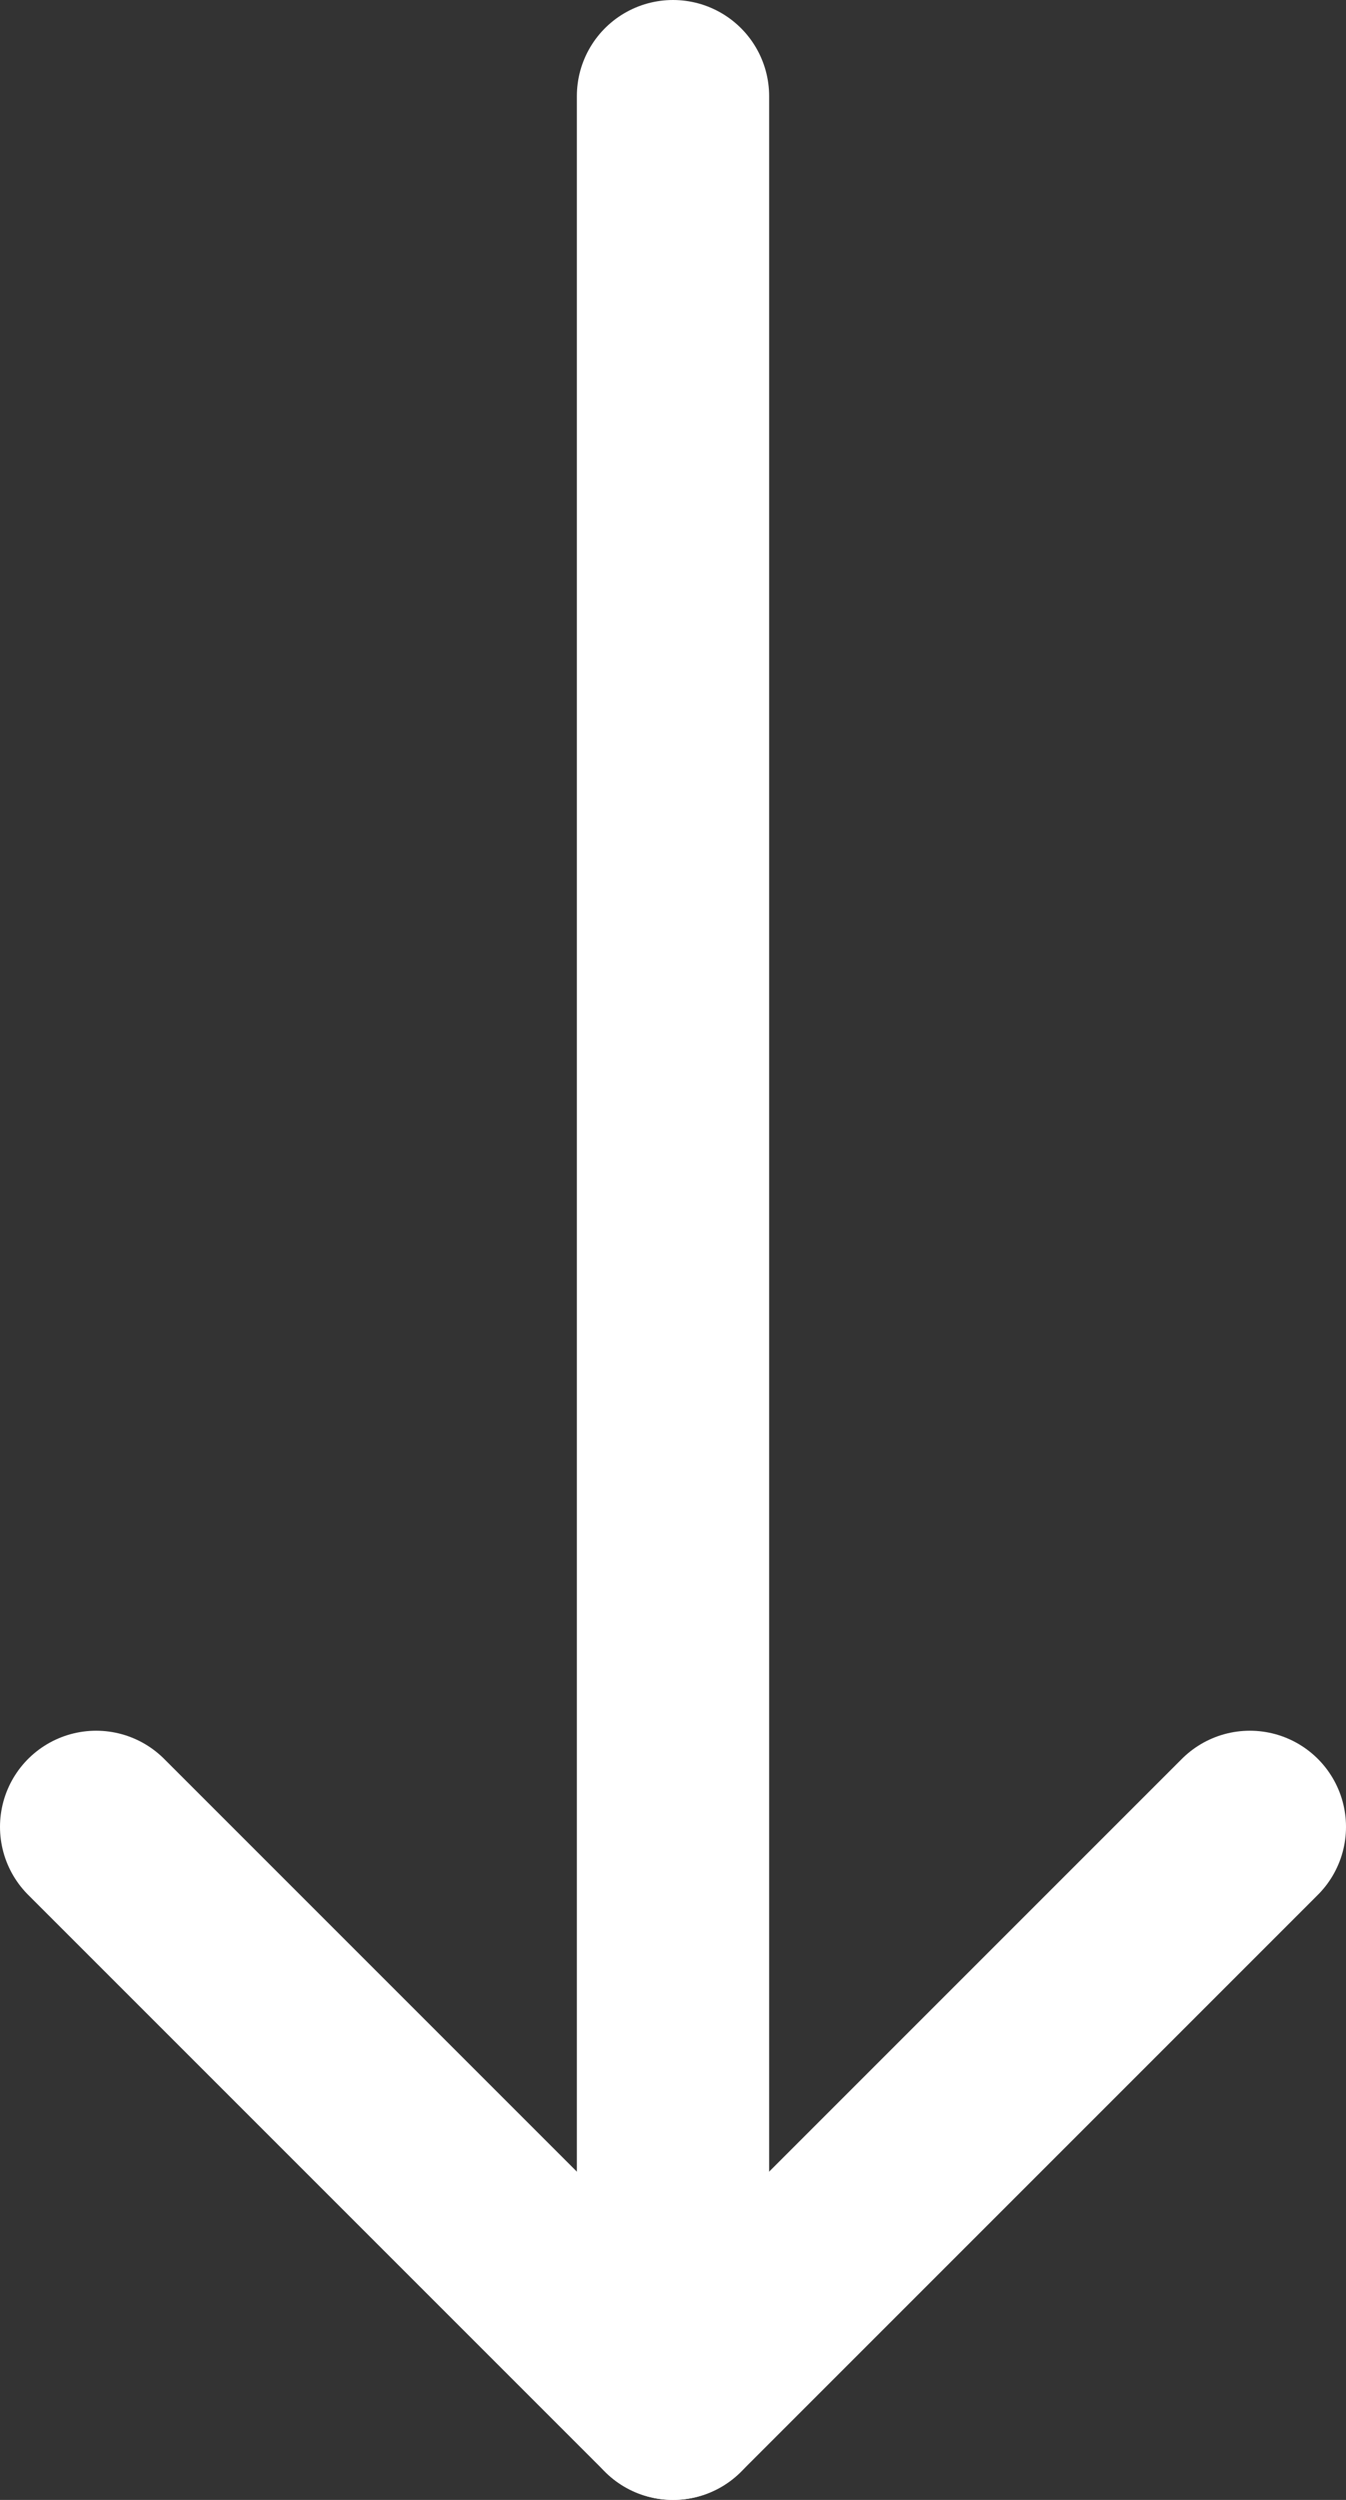
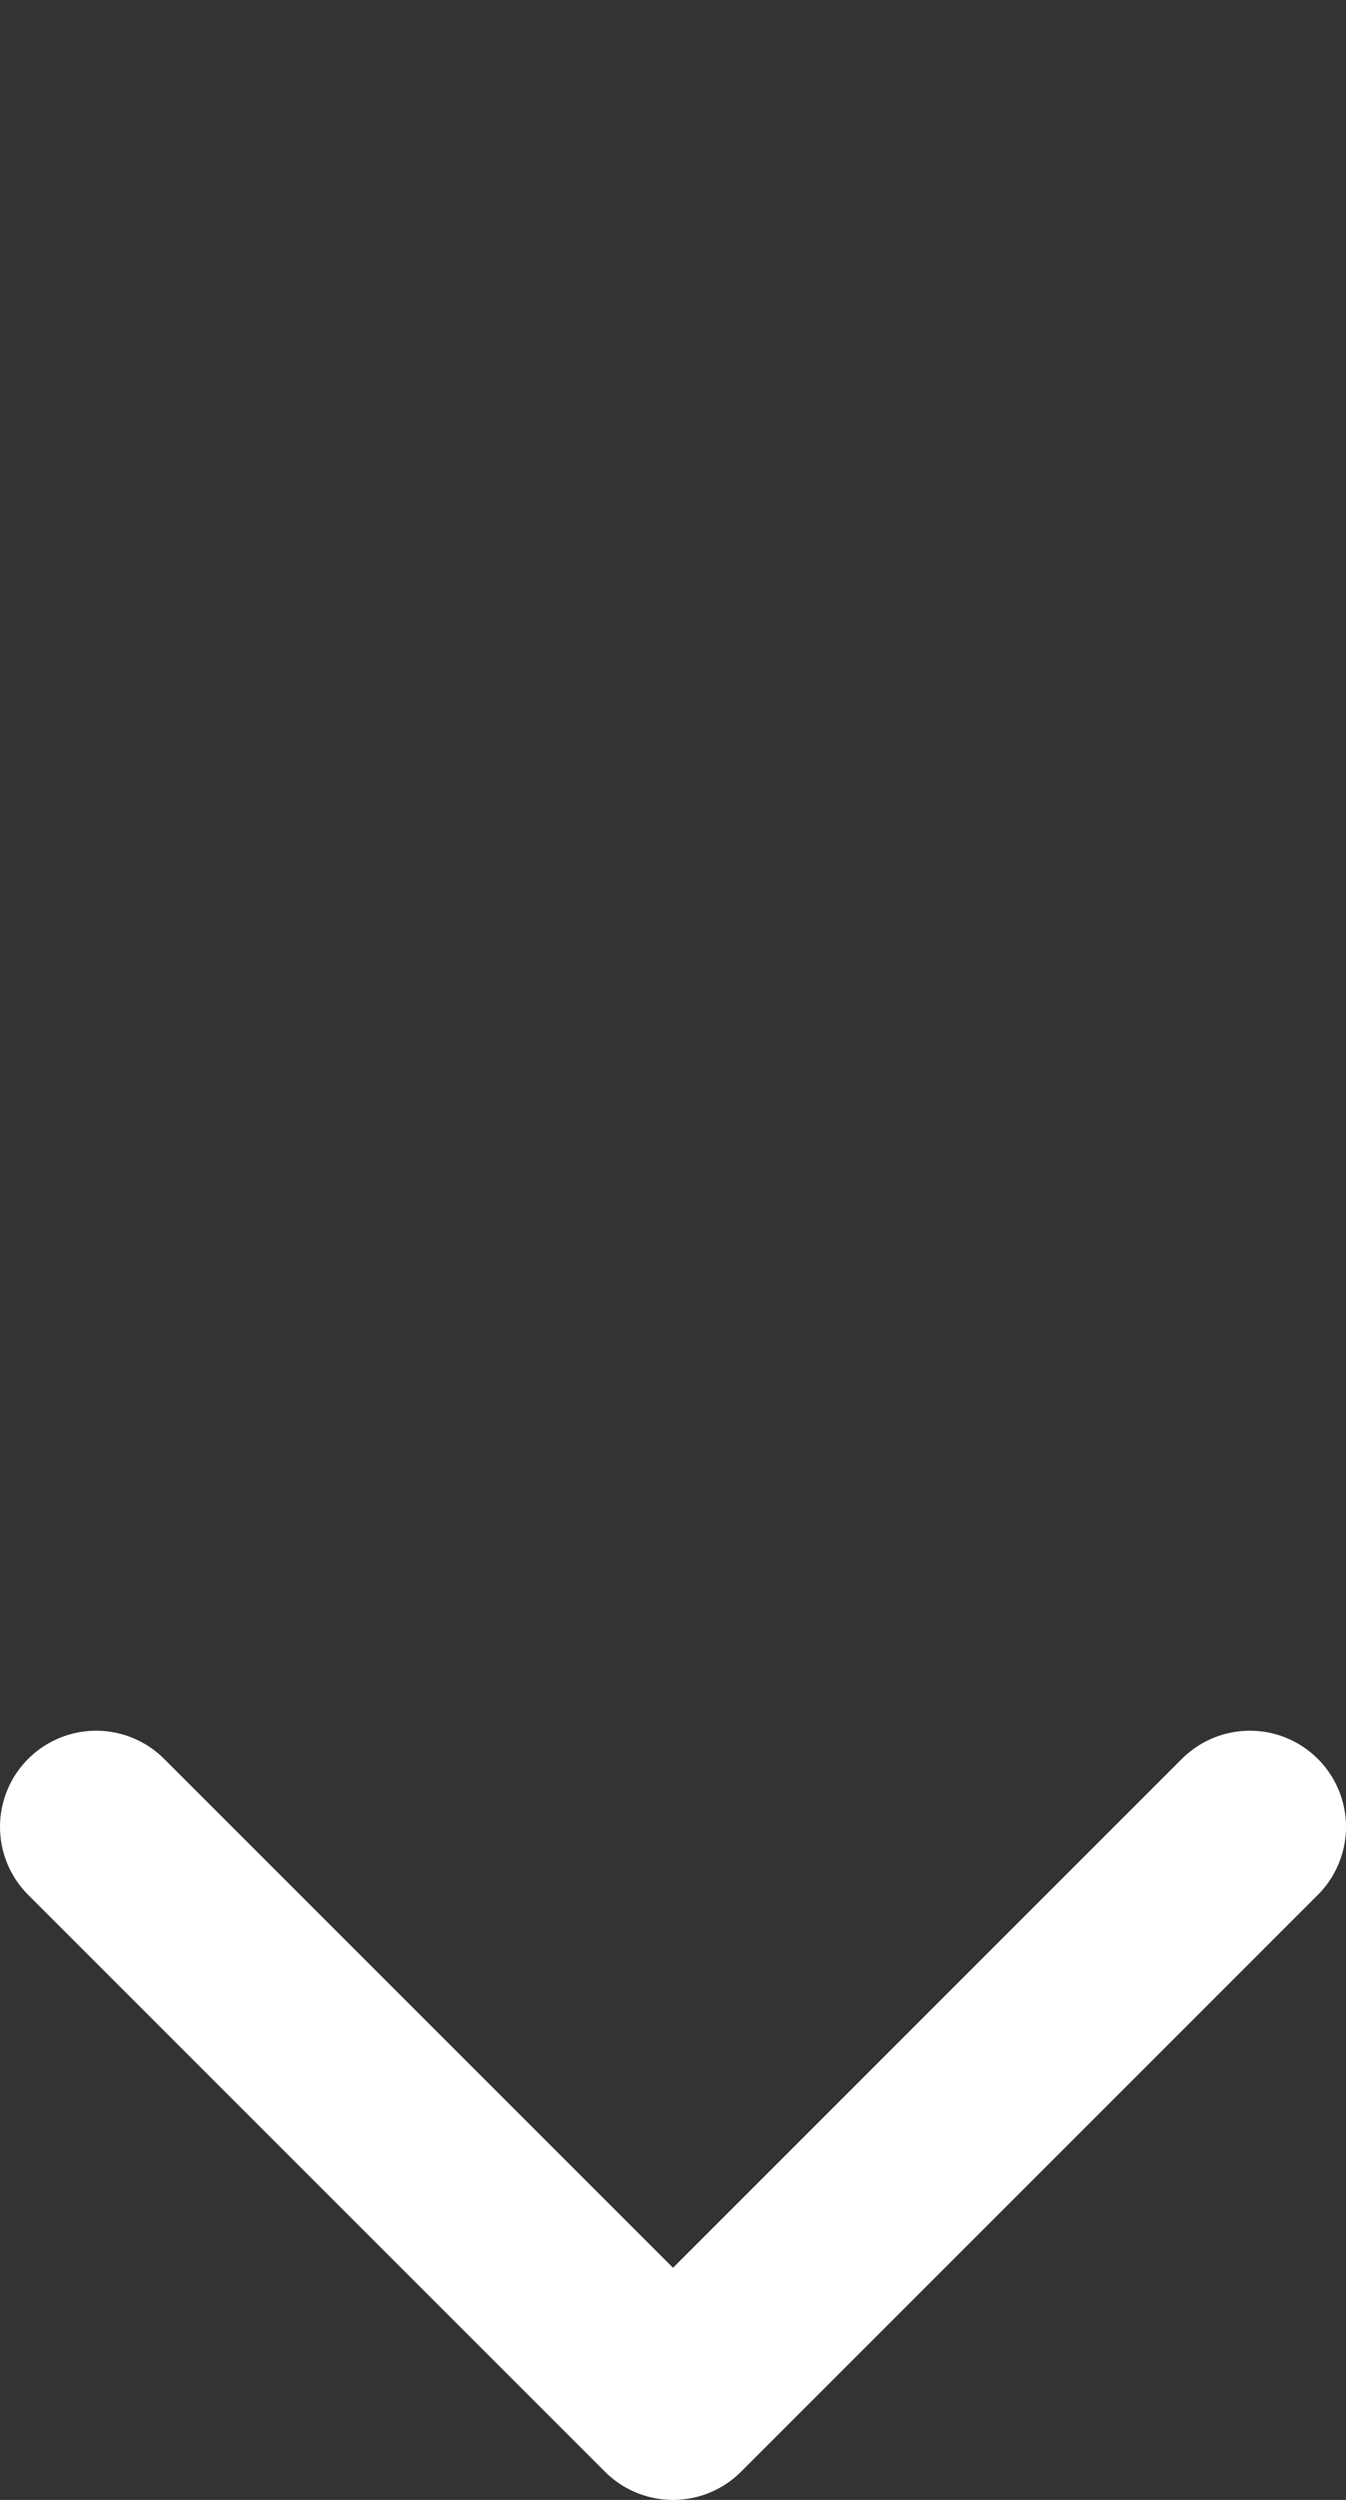
<svg xmlns="http://www.w3.org/2000/svg" width="28" height="52" viewBox="0 0 28 52">
  <rect x="0" y="0" width="28" height="52" fill="#333333" stroke="none" />
  <g transform="translate(-36 -720)">
    <g fill="none" stroke="#fff" stroke-linecap="round" stroke-width="4">
-       <path d="M50 722v48" />
      <path d="m38 758 12 12 12-12" stroke-linejoin="round" />
    </g>
  </g>
</svg>